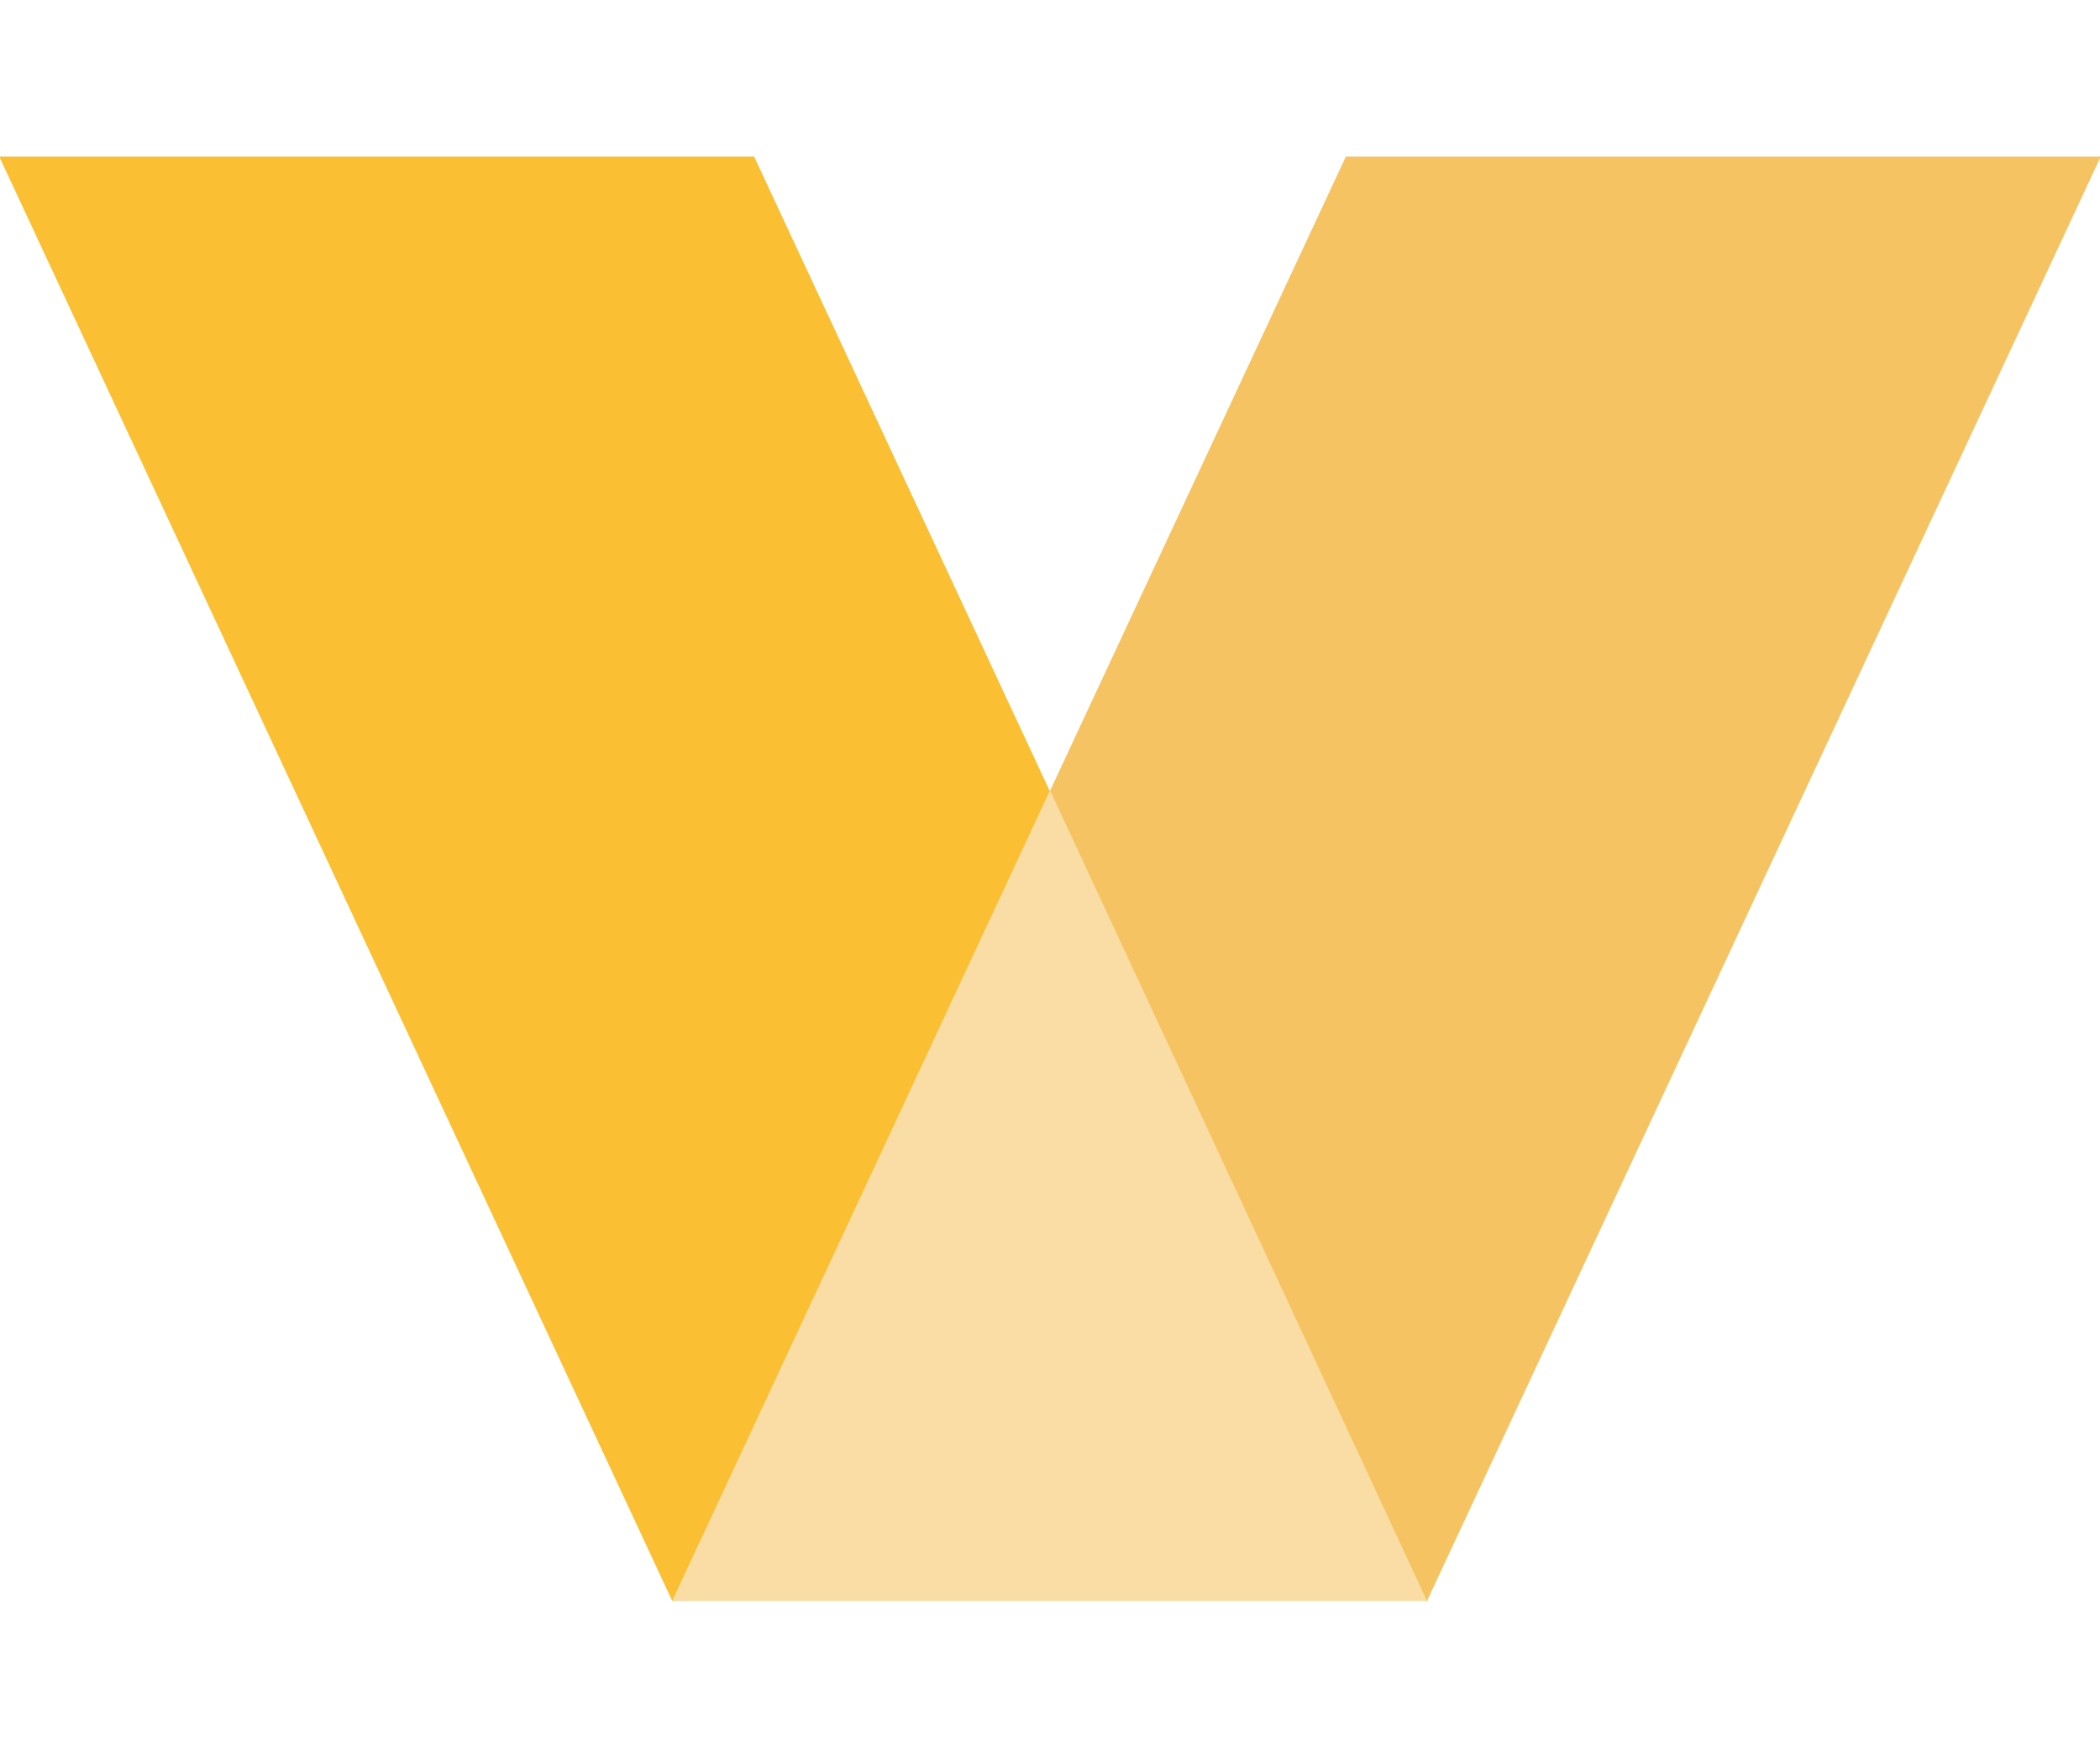
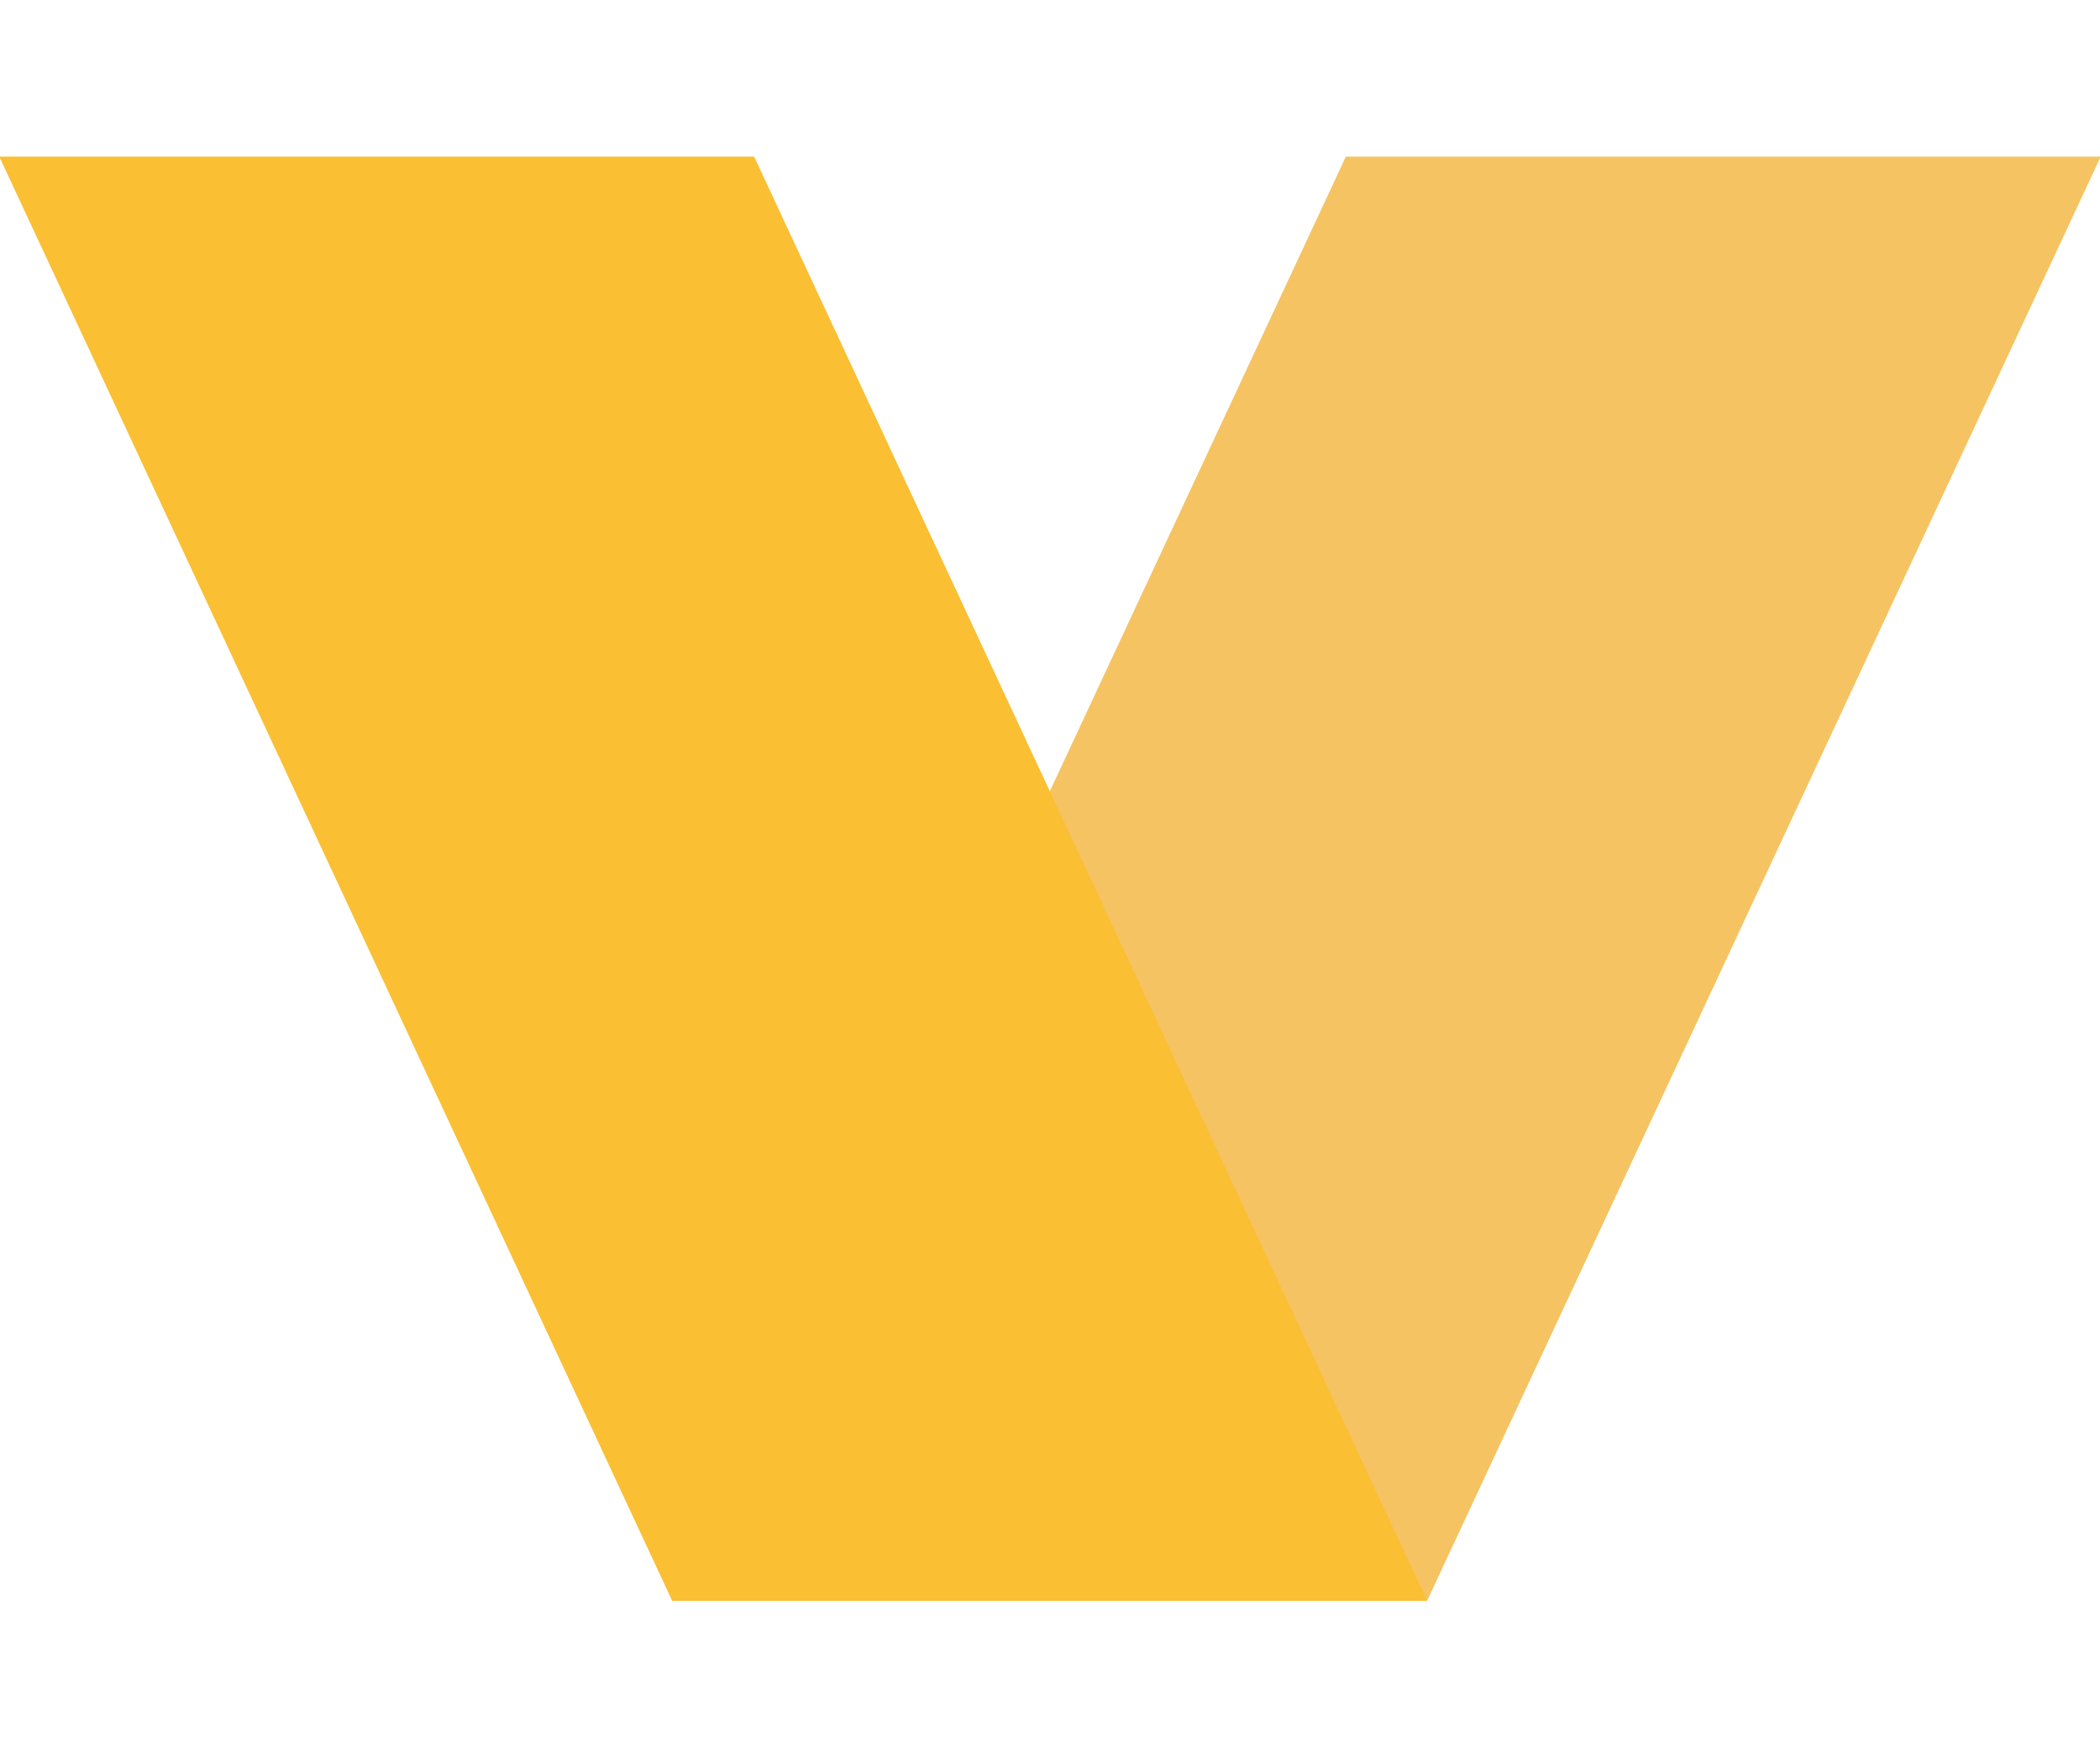
<svg xmlns="http://www.w3.org/2000/svg" id="Layer_2" version="1.1" viewBox="0 0 289.6 242.3">
  <defs>
    <style> .st0 { fill: #fabf32; } .st1 { fill: #f9dda5; } .st2 { fill: #f5c362; } </style>
  </defs>
  <g id="Laag_1">
    <g>
      <polygon class="st2" points="185.6 21.6 92.7 220.8 196.8 220.8 289.7 21.6 185.6 21.6" />
      <g>
        <polygon class="st0" points="196.8 220.8 104 21.6 -.1 21.6 92.7 220.8 196.8 220.8" />
-         <polygon class="st0" points="195.8 218.4 196.8 220.8 196.9 220.8 195.8 218.4" />
      </g>
-       <polygon class="st1" points="144.8 109 92.7 220.8 196.8 220.8 144.8 109" />
    </g>
  </g>
</svg>